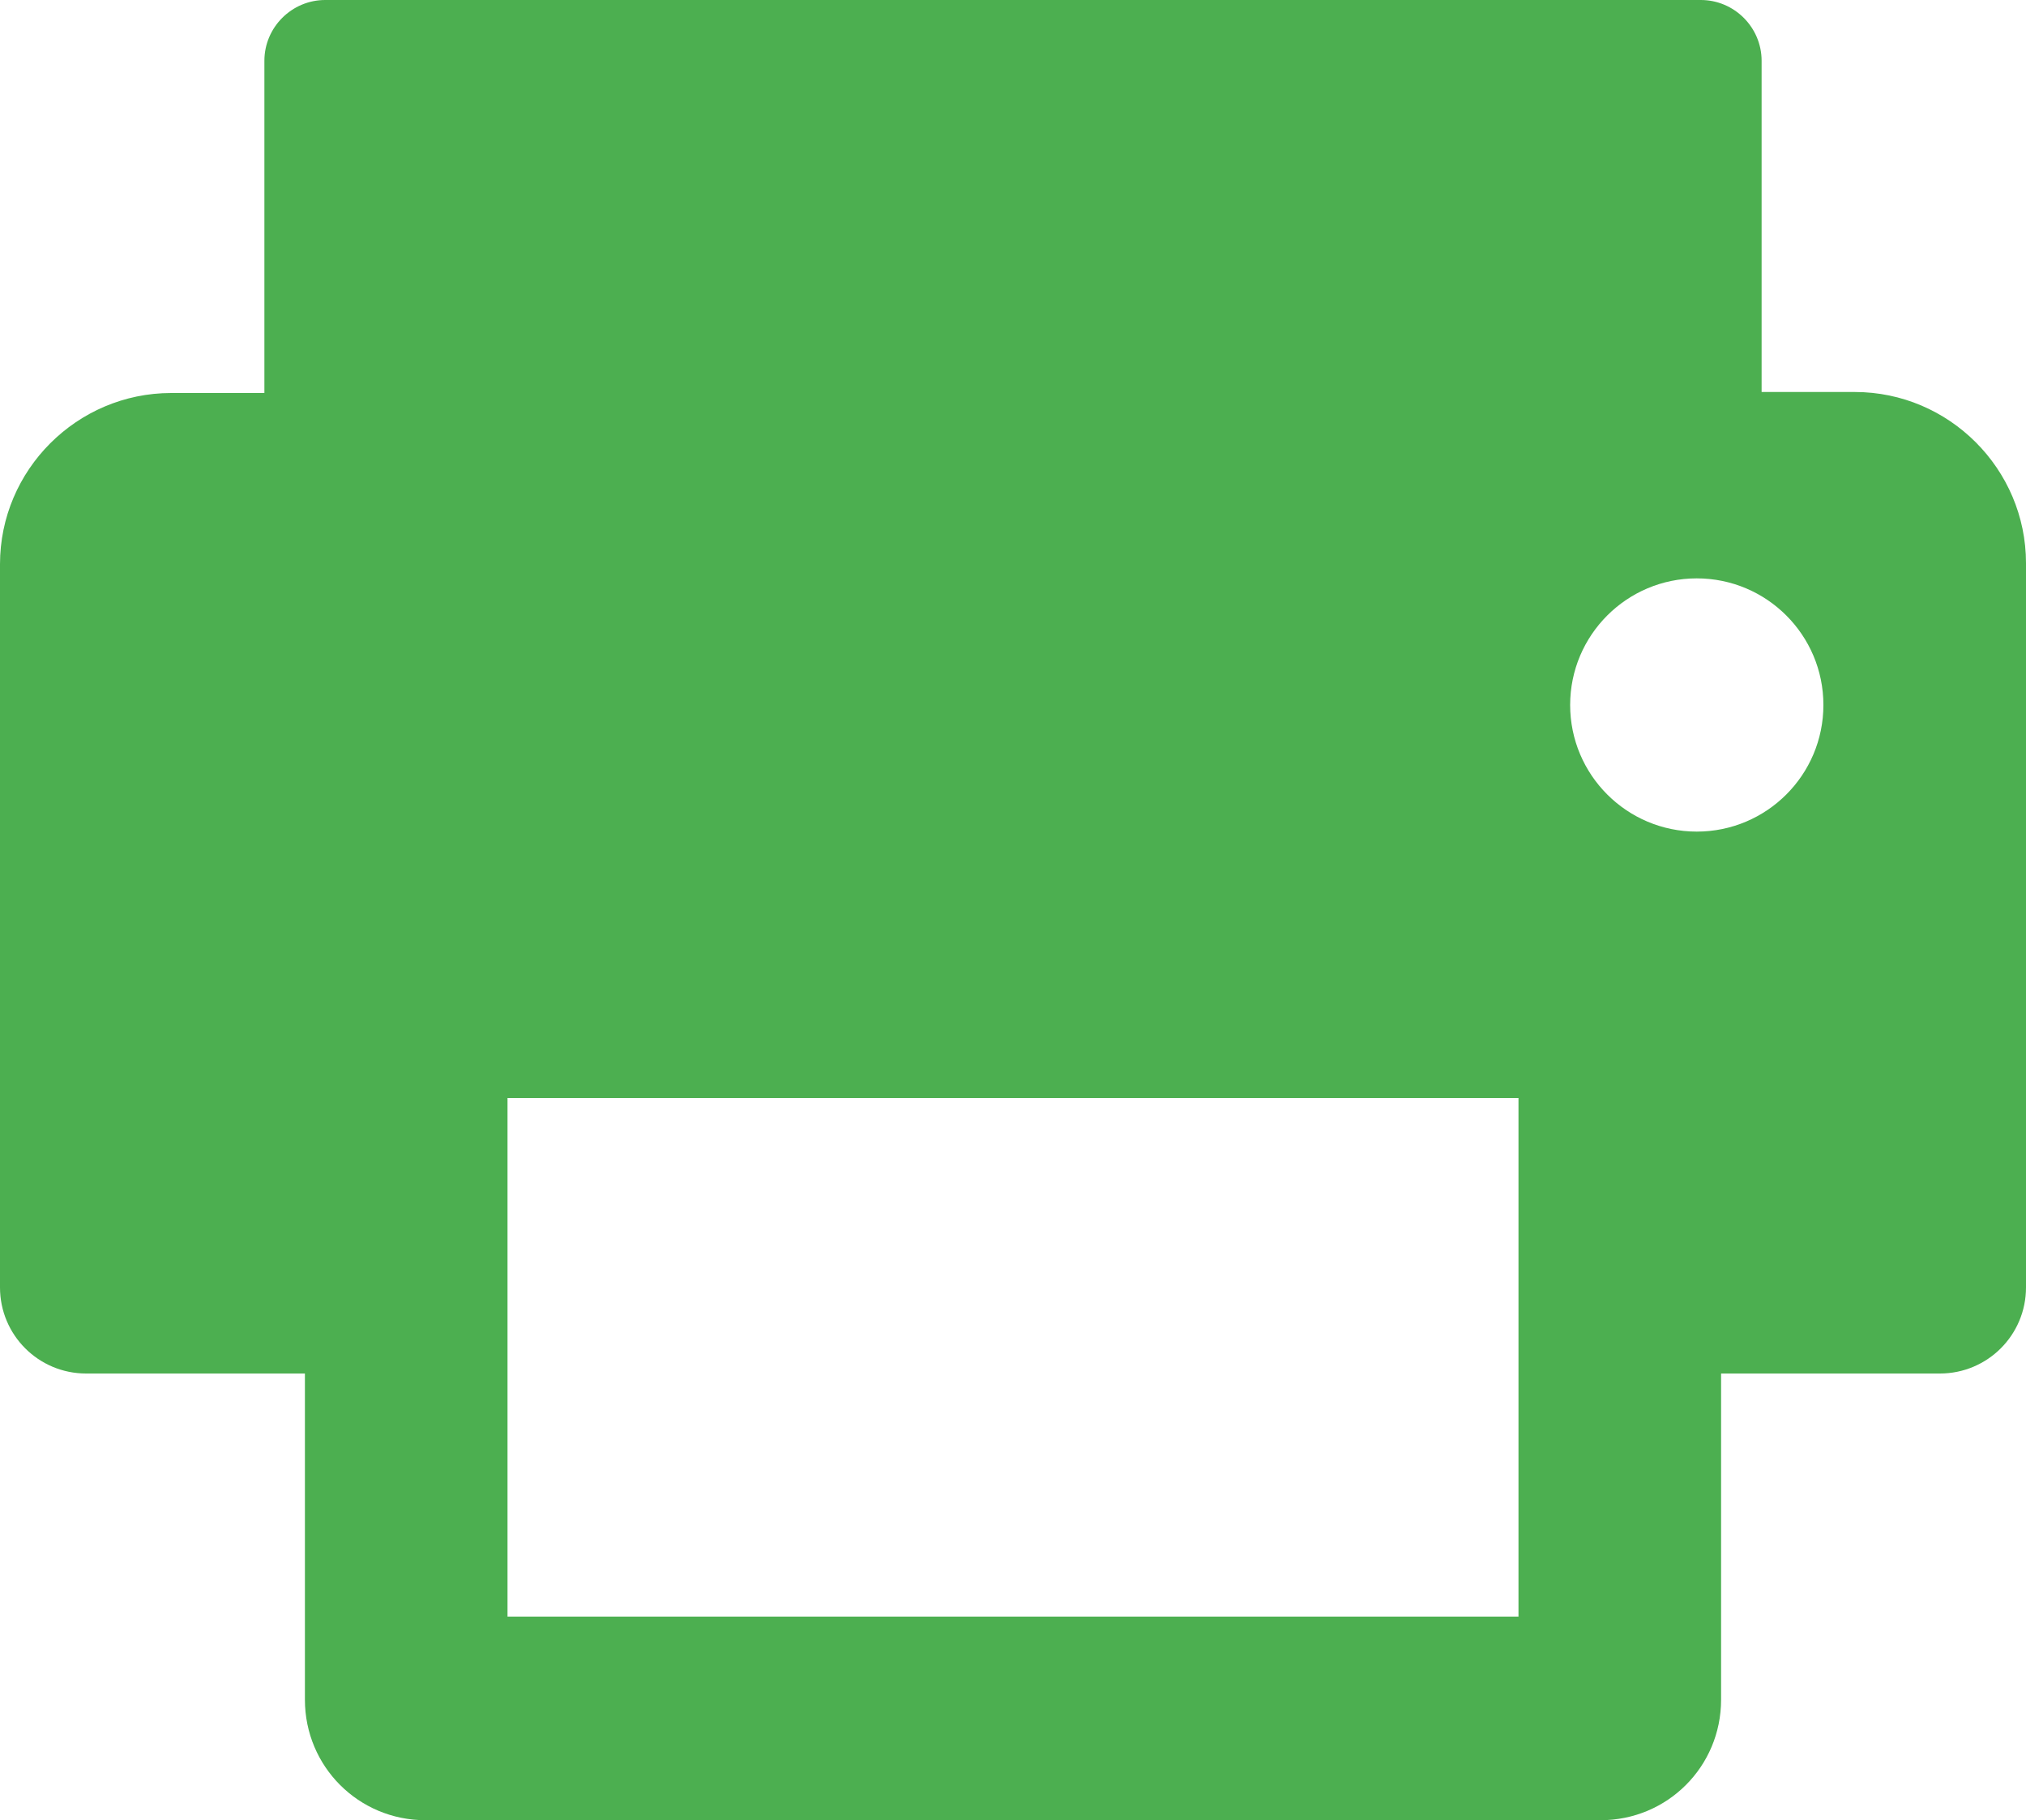
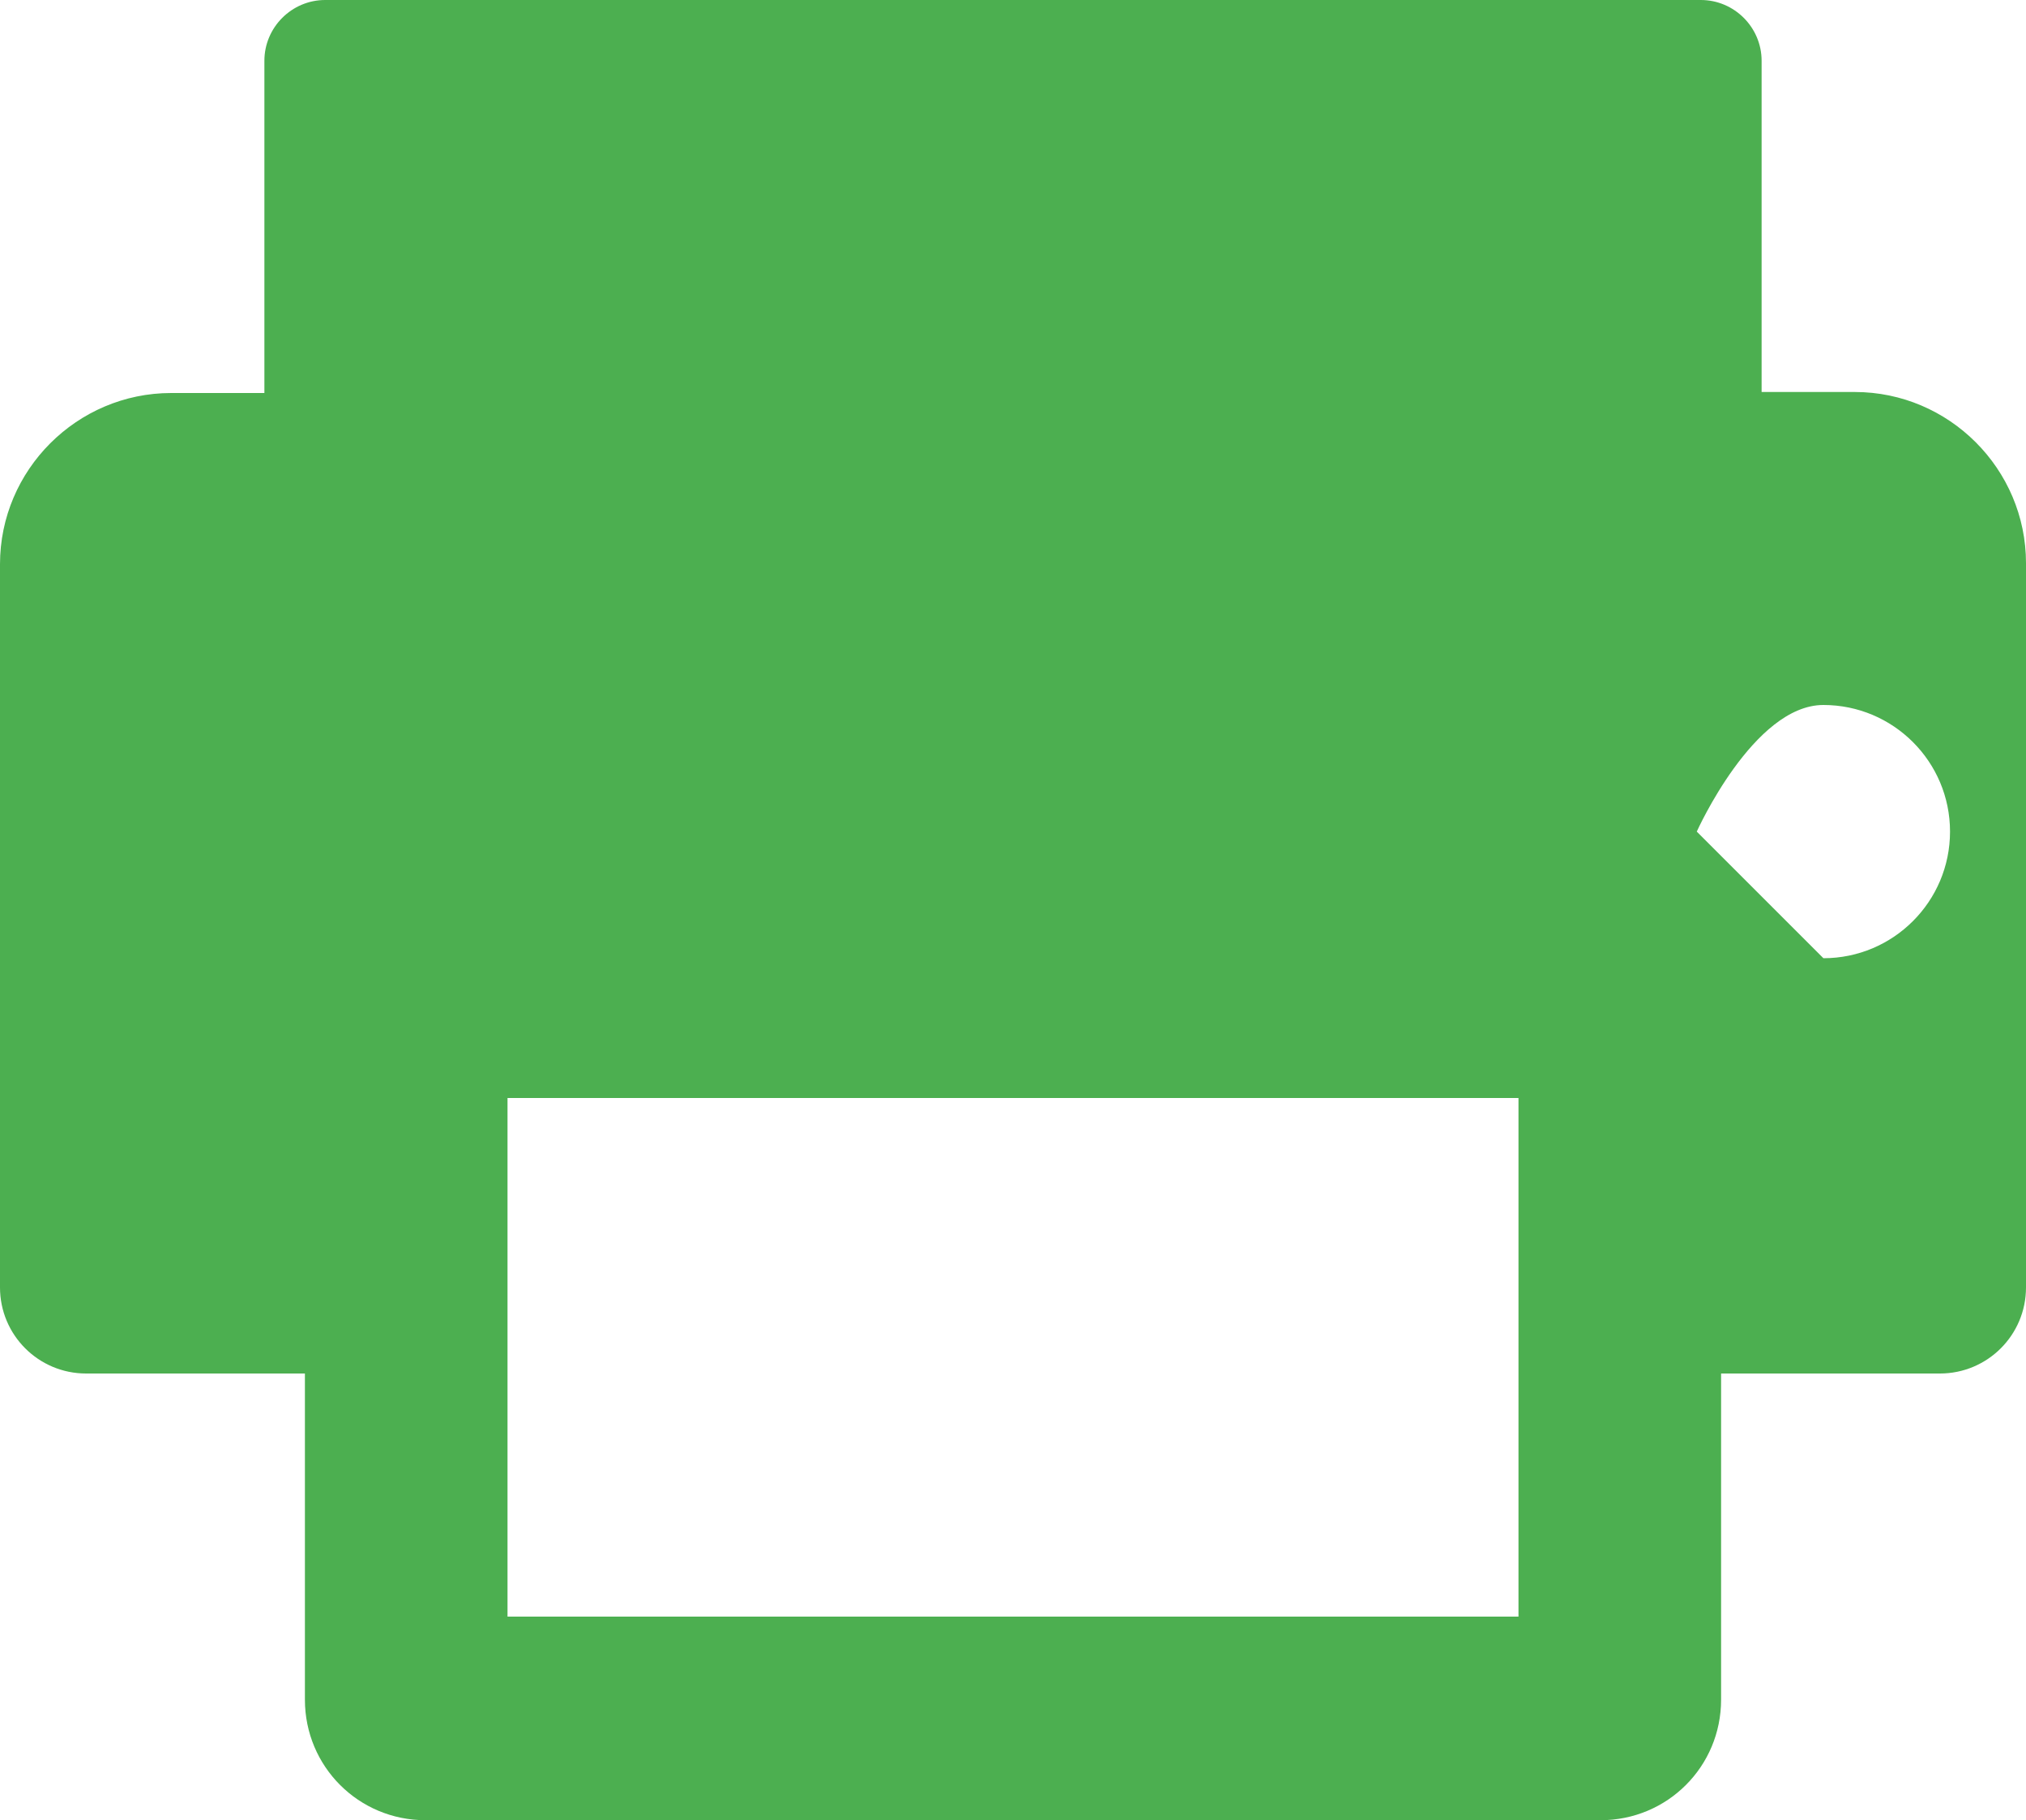
<svg xmlns="http://www.w3.org/2000/svg" id="Layer_2" viewBox="0 0 20 17.97">
  <defs>
    <style>.cls-1{fill:#4caf50;}</style>
  </defs>
  <g id="Icons_training_">
-     <path id="print" class="cls-1" d="m18.31,3.87h-.92V.6c0-.33-.27-.6-.6-.6H3.21c-.33,0-.6.27-.6.6v3.28h-.92c-.93,0-1.69.76-1.69,1.69v7.14c0,.47.38.85.85.85h2.16v3.22c0,.66.53,1.19,1.19,1.19h11.6c.66,0,1.19-.53,1.19-1.19v-3.22h2.16c.47,0,.85-.38.85-.85v-7.15c0-.93-.76-1.69-1.69-1.69Zm-3.32,9.68v2.41H5.01v-5.12h9.98v2.71Zm1.76-5.34c-.69,0-1.25-.56-1.25-1.25s.56-1.25,1.25-1.25,1.25.56,1.25,1.25-.56,1.25-1.25,1.25Z" />
+     <path id="print" class="cls-1" d="m18.31,3.87h-.92V.6c0-.33-.27-.6-.6-.6H3.21c-.33,0-.6.27-.6.6v3.28h-.92c-.93,0-1.69.76-1.69,1.69v7.14c0,.47.38.85.85.85h2.16v3.22c0,.66.53,1.19,1.19,1.19h11.6c.66,0,1.19-.53,1.19-1.19v-3.22h2.16c.47,0,.85-.38.85-.85v-7.15c0-.93-.76-1.69-1.69-1.69Zm-3.32,9.68v2.41H5.01v-5.12h9.98v2.71Zm1.76-5.34s.56-1.25,1.25-1.25,1.25.56,1.25,1.25-.56,1.25-1.25,1.25Z" />
  </g>
</svg>